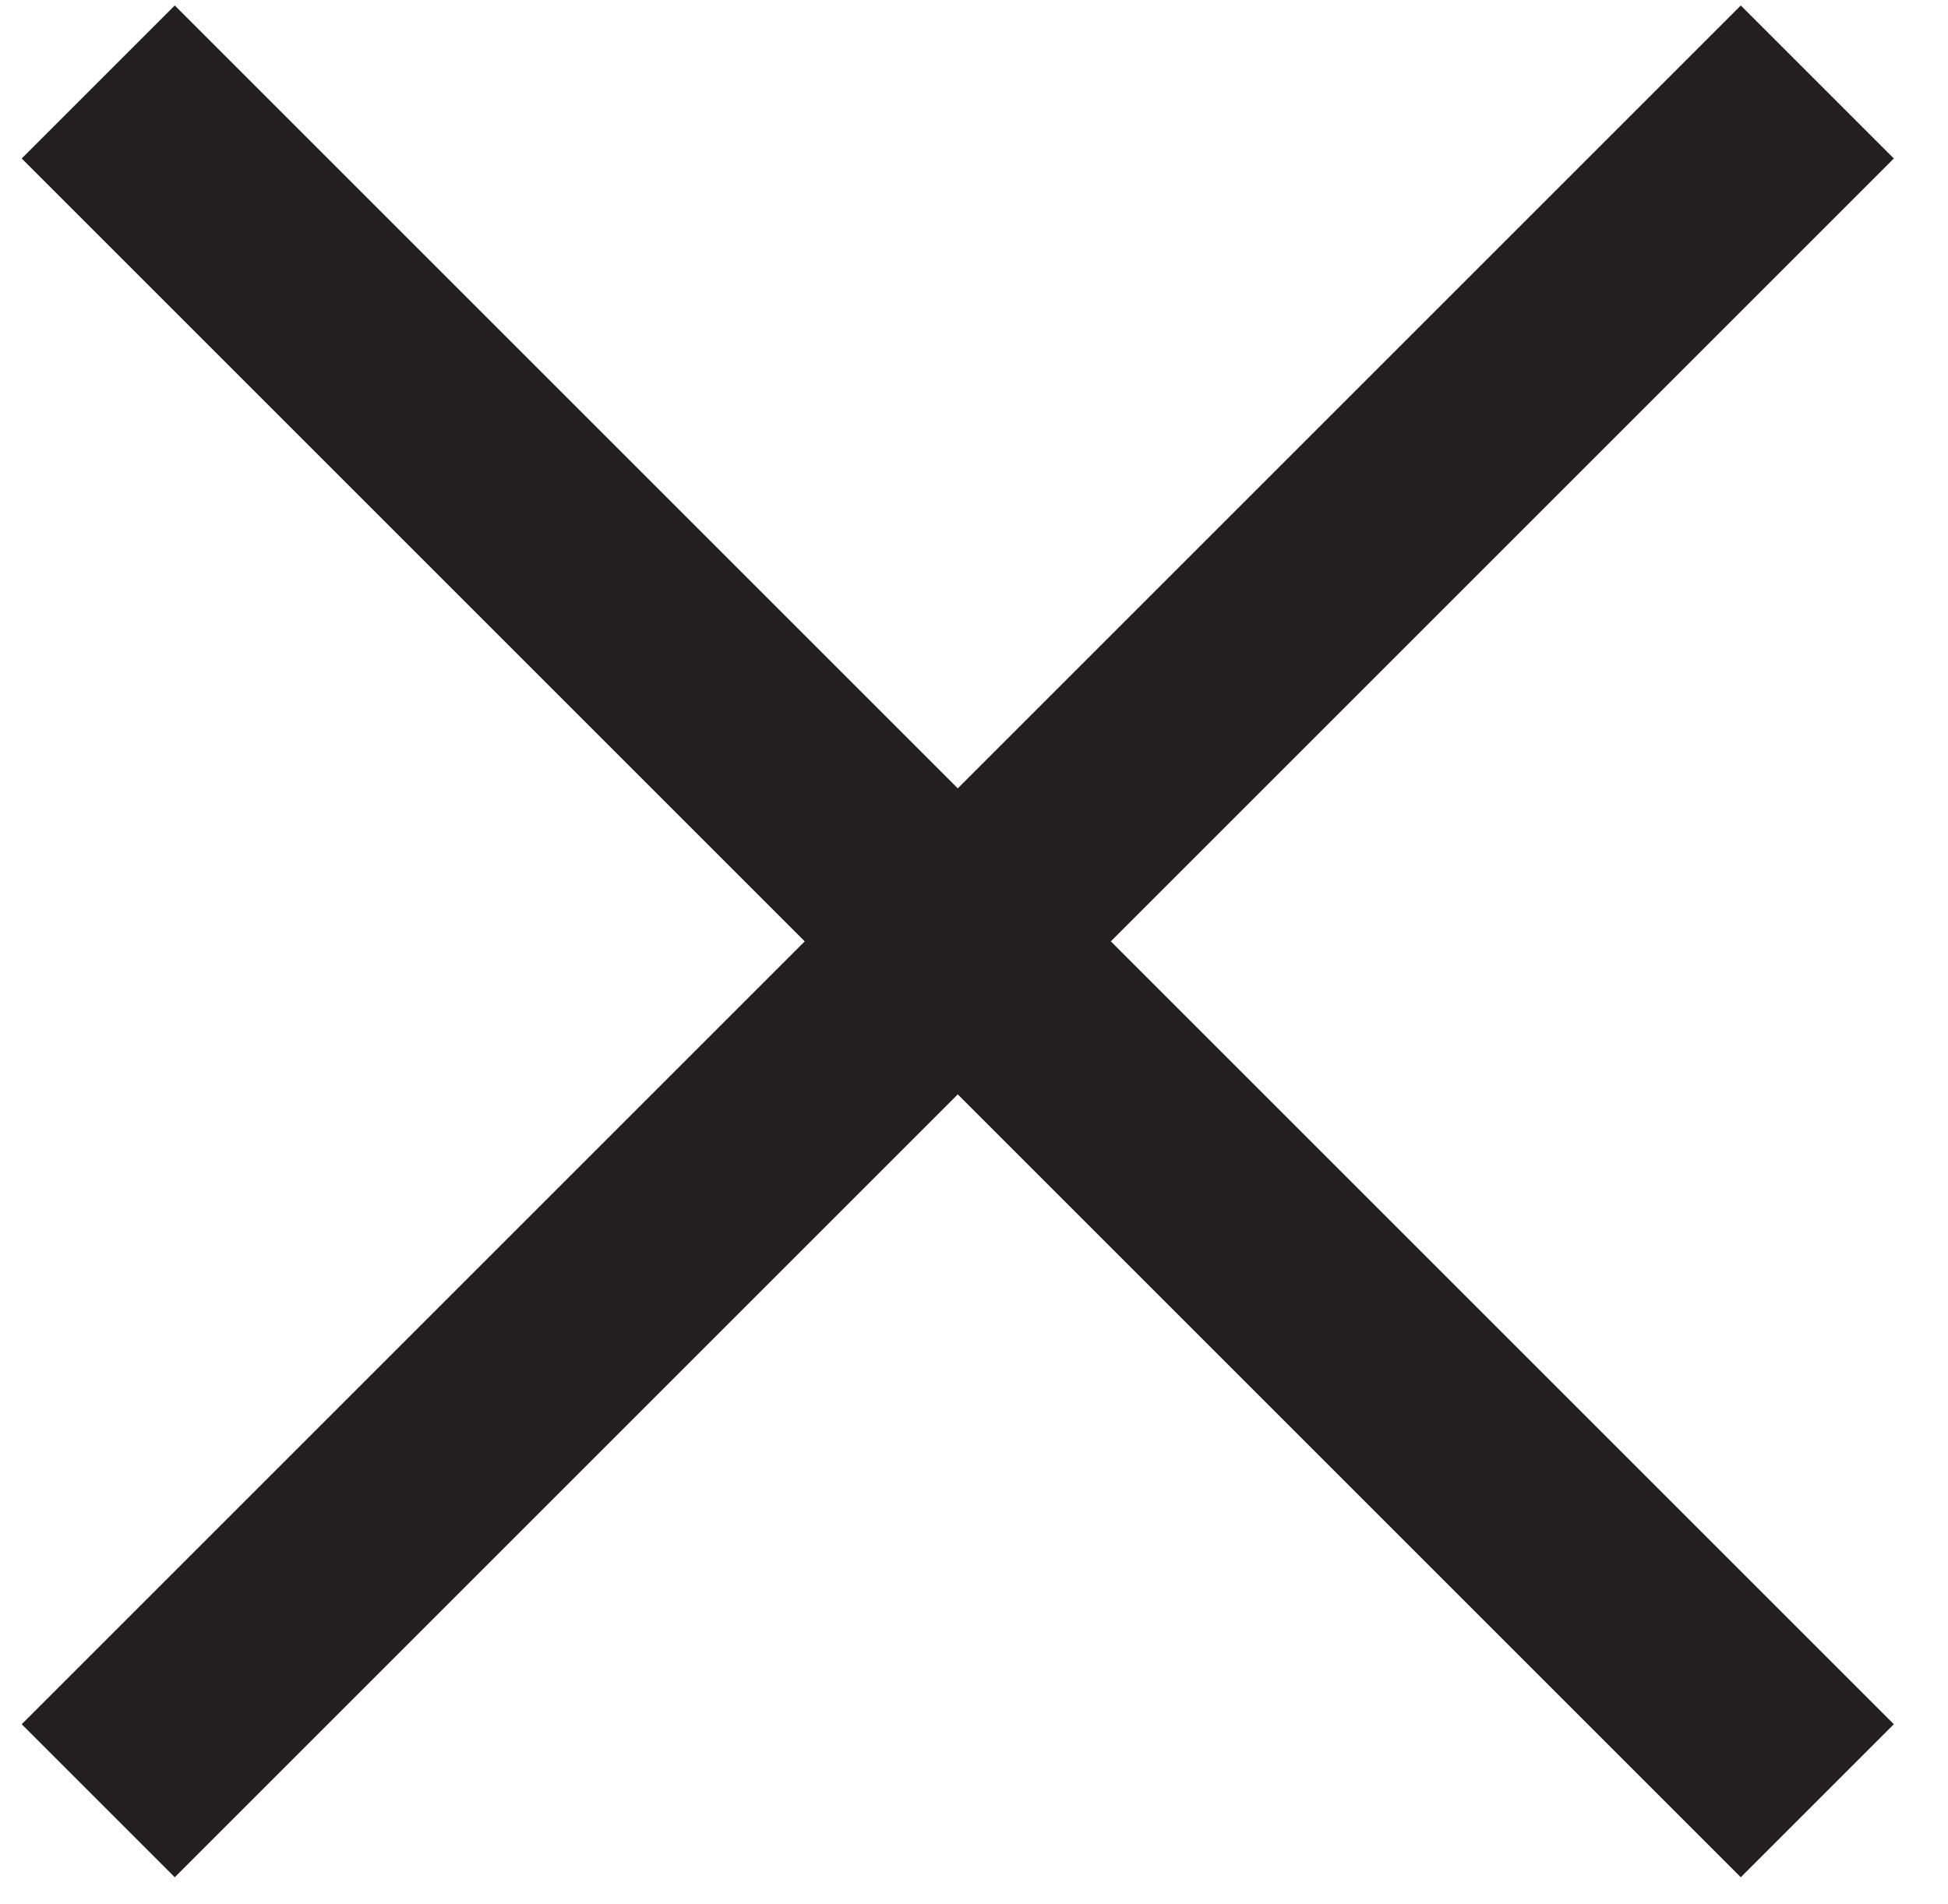
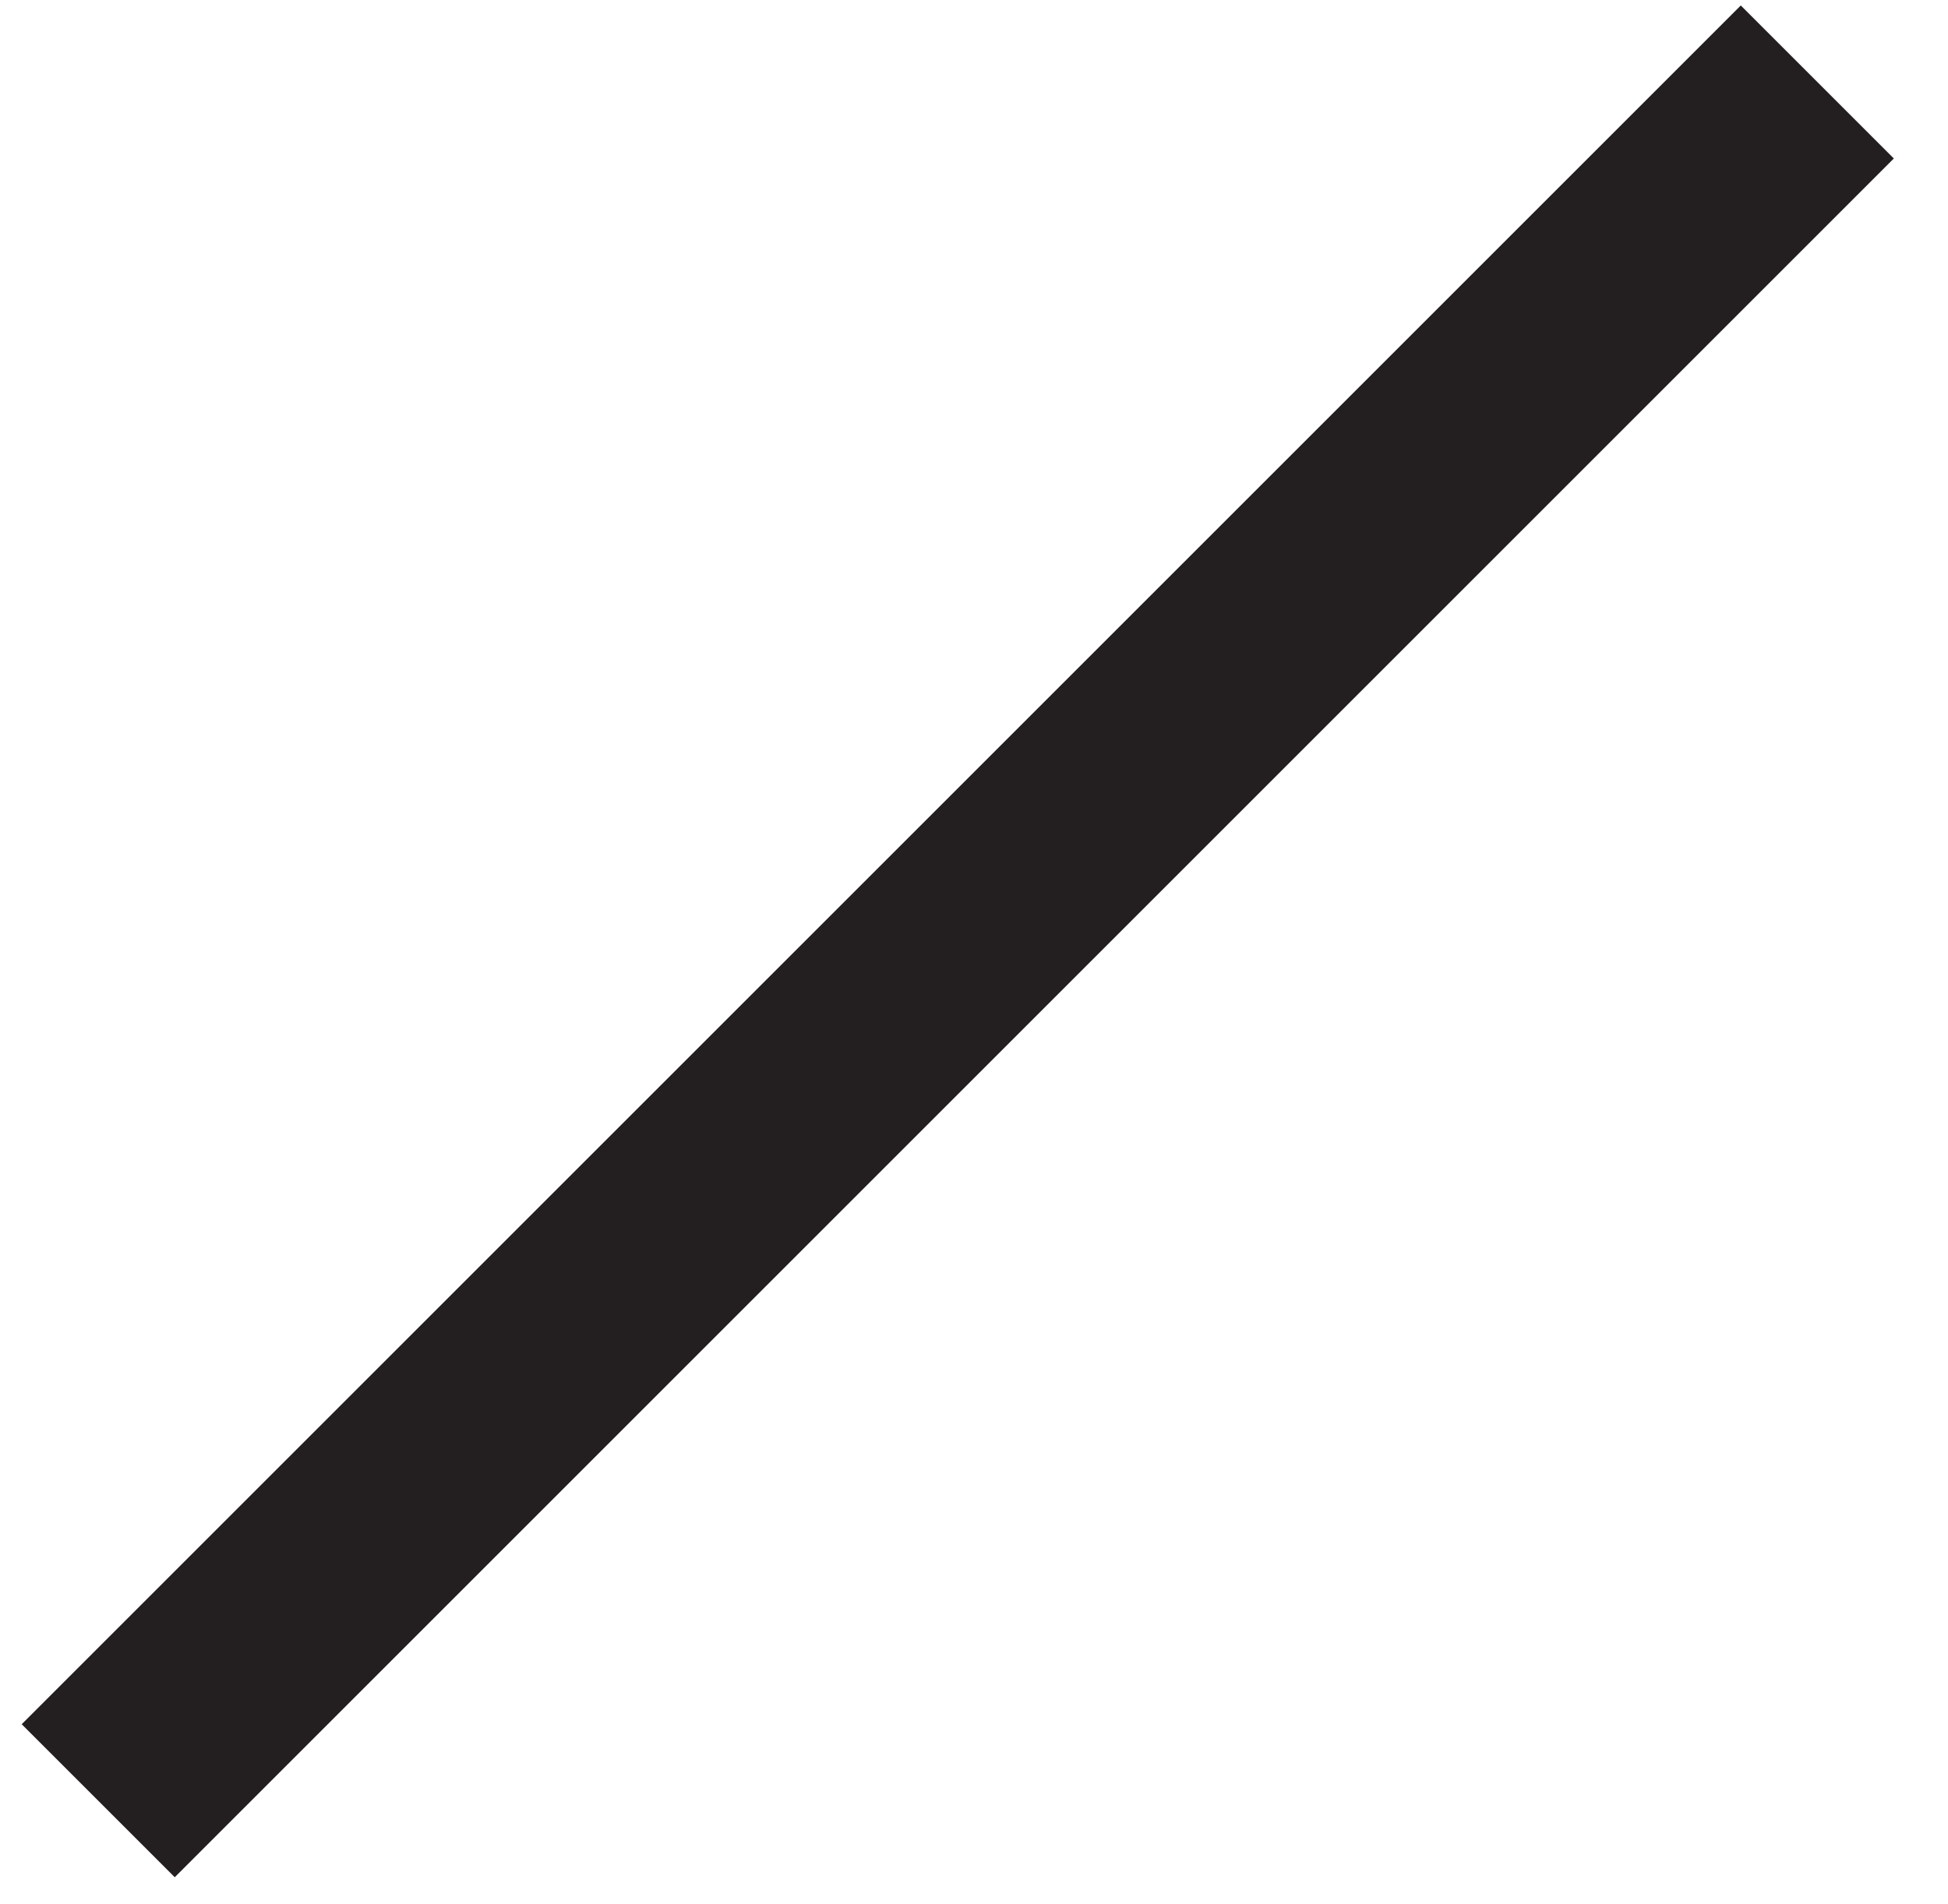
<svg xmlns="http://www.w3.org/2000/svg" width="100%" height="100%" viewBox="0 0 45 44" version="1.1" xml:space="preserve" style="fill-rule:evenodd;clip-rule:evenodd;stroke-linejoin:round;stroke-miterlimit:1.5;">
  <g>
-     <path d="M2.269,1.894l39.712,39.712" style="fill:none;stroke:#231f20;stroke-width:5px;" />
    <path d="M41.981,1.894l-39.712,39.712" style="fill:none;stroke:#231f20;stroke-width:5px;" />
  </g>
</svg>